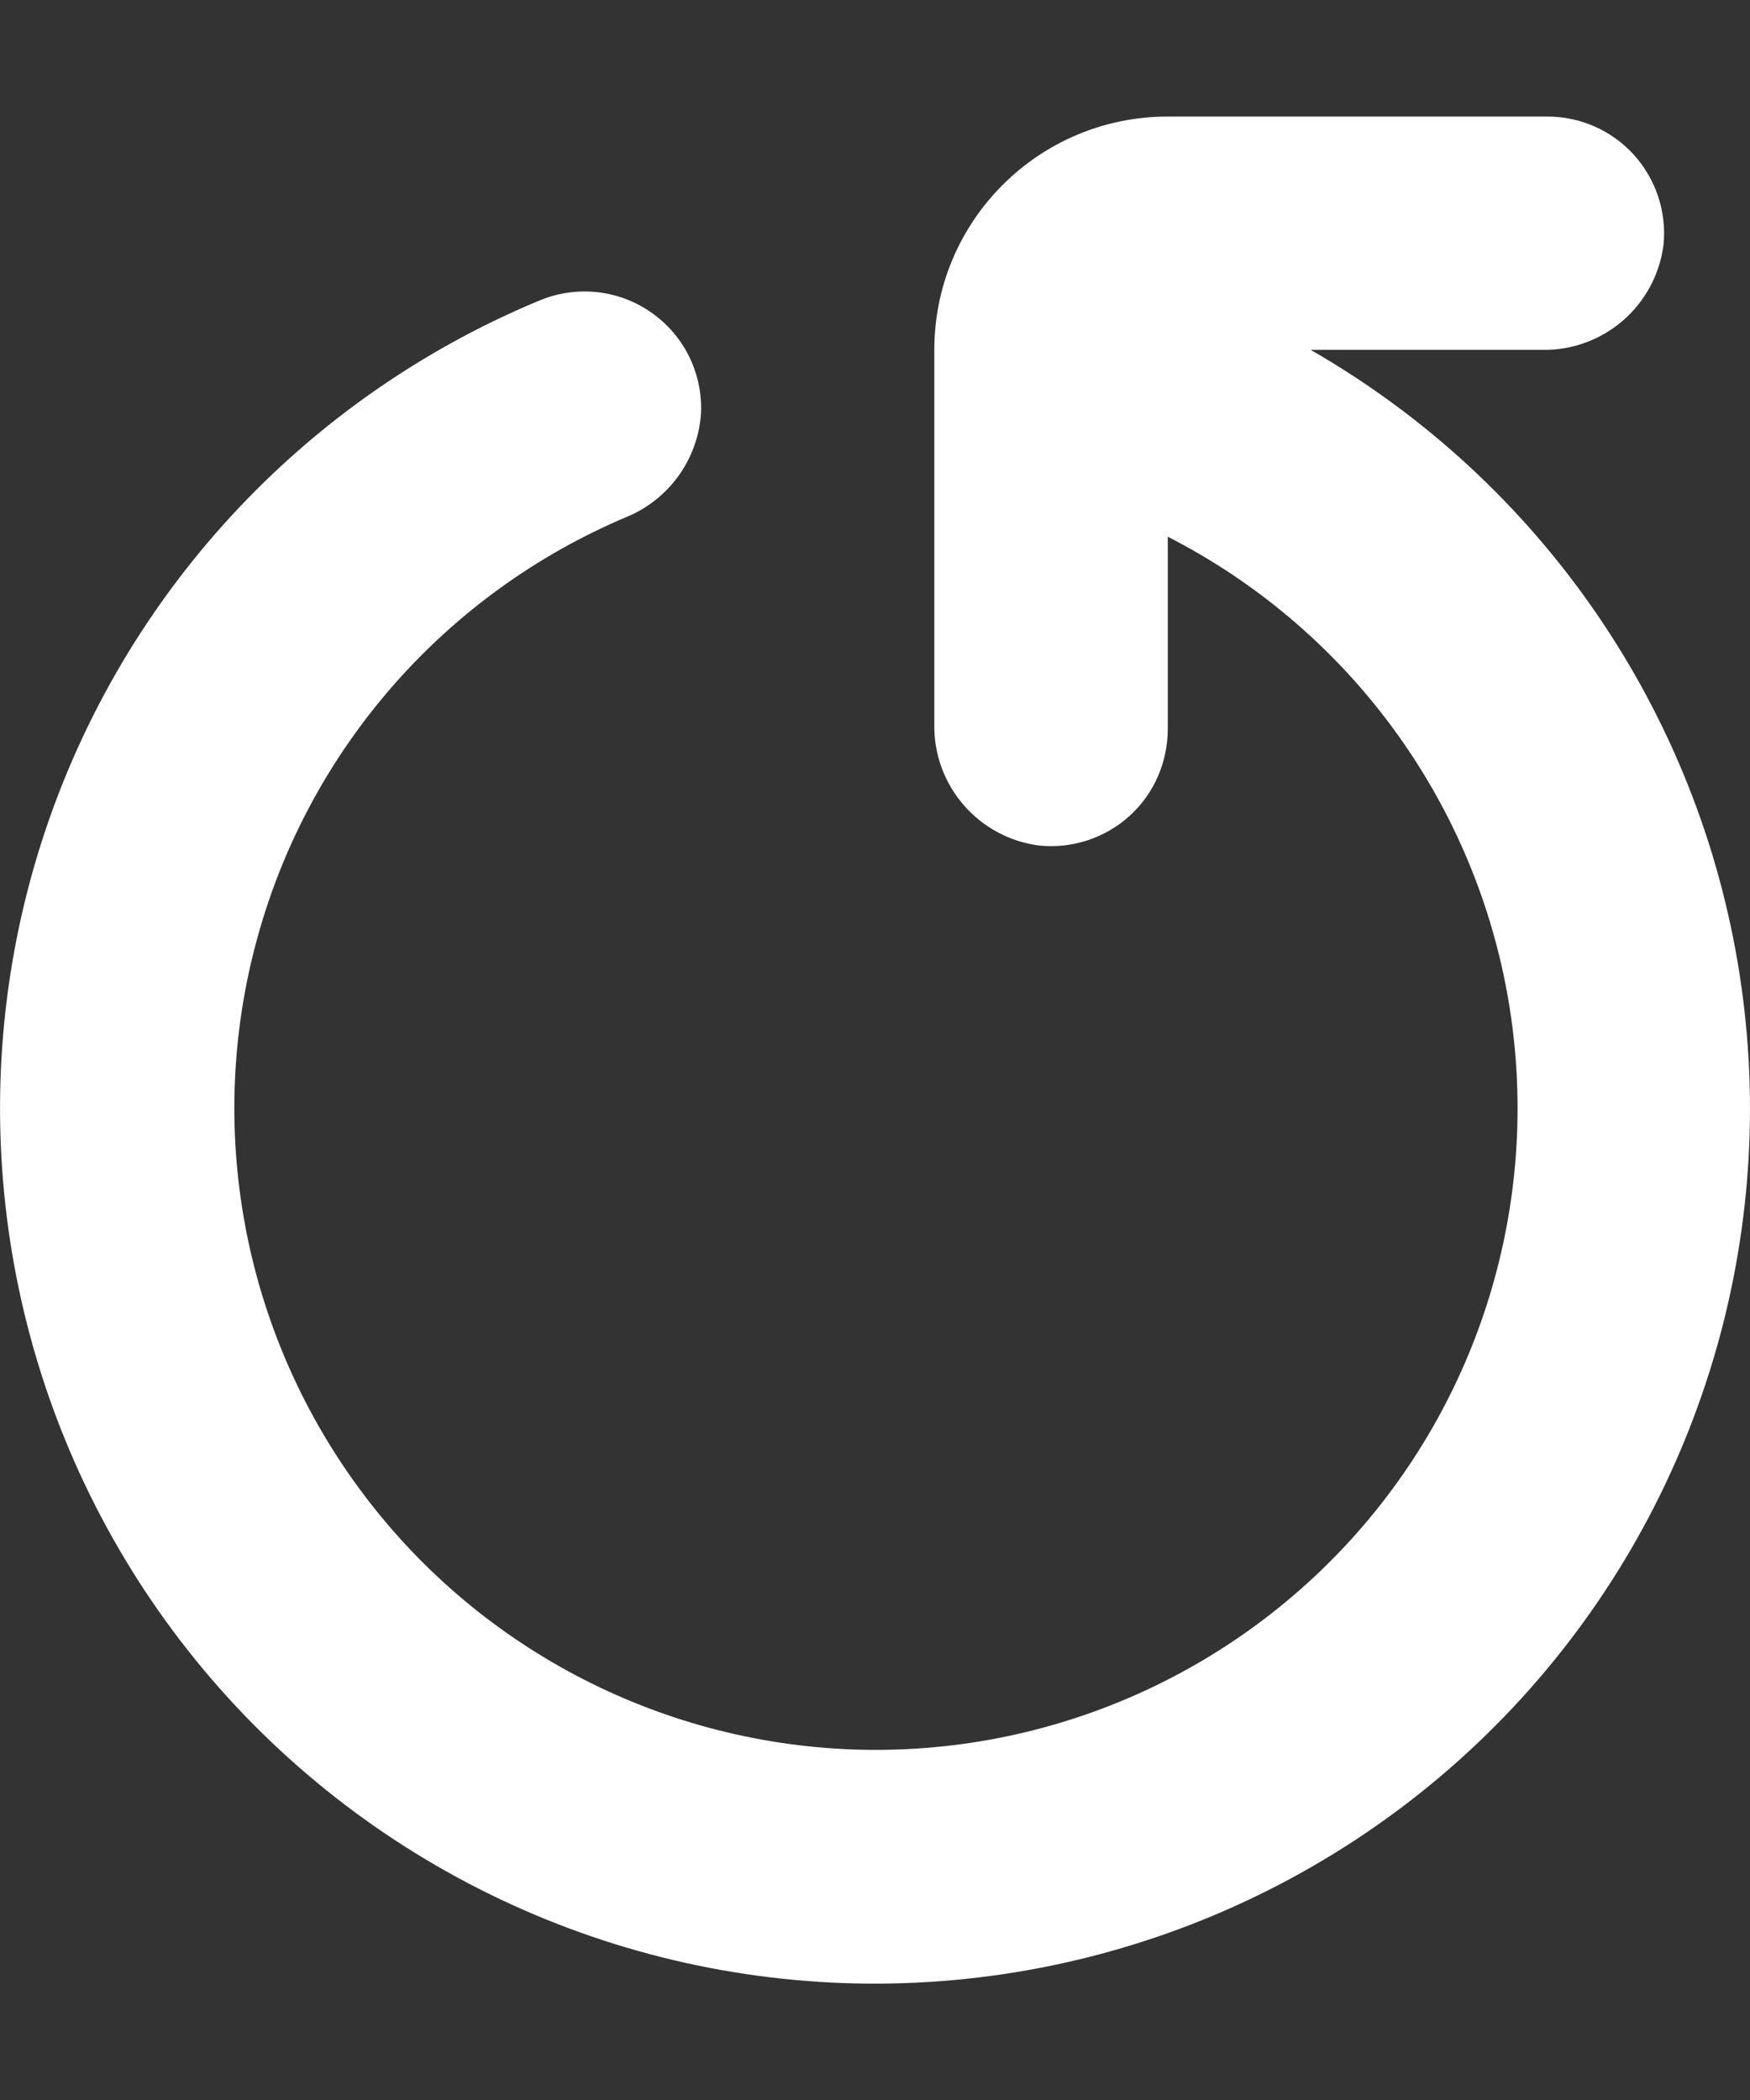
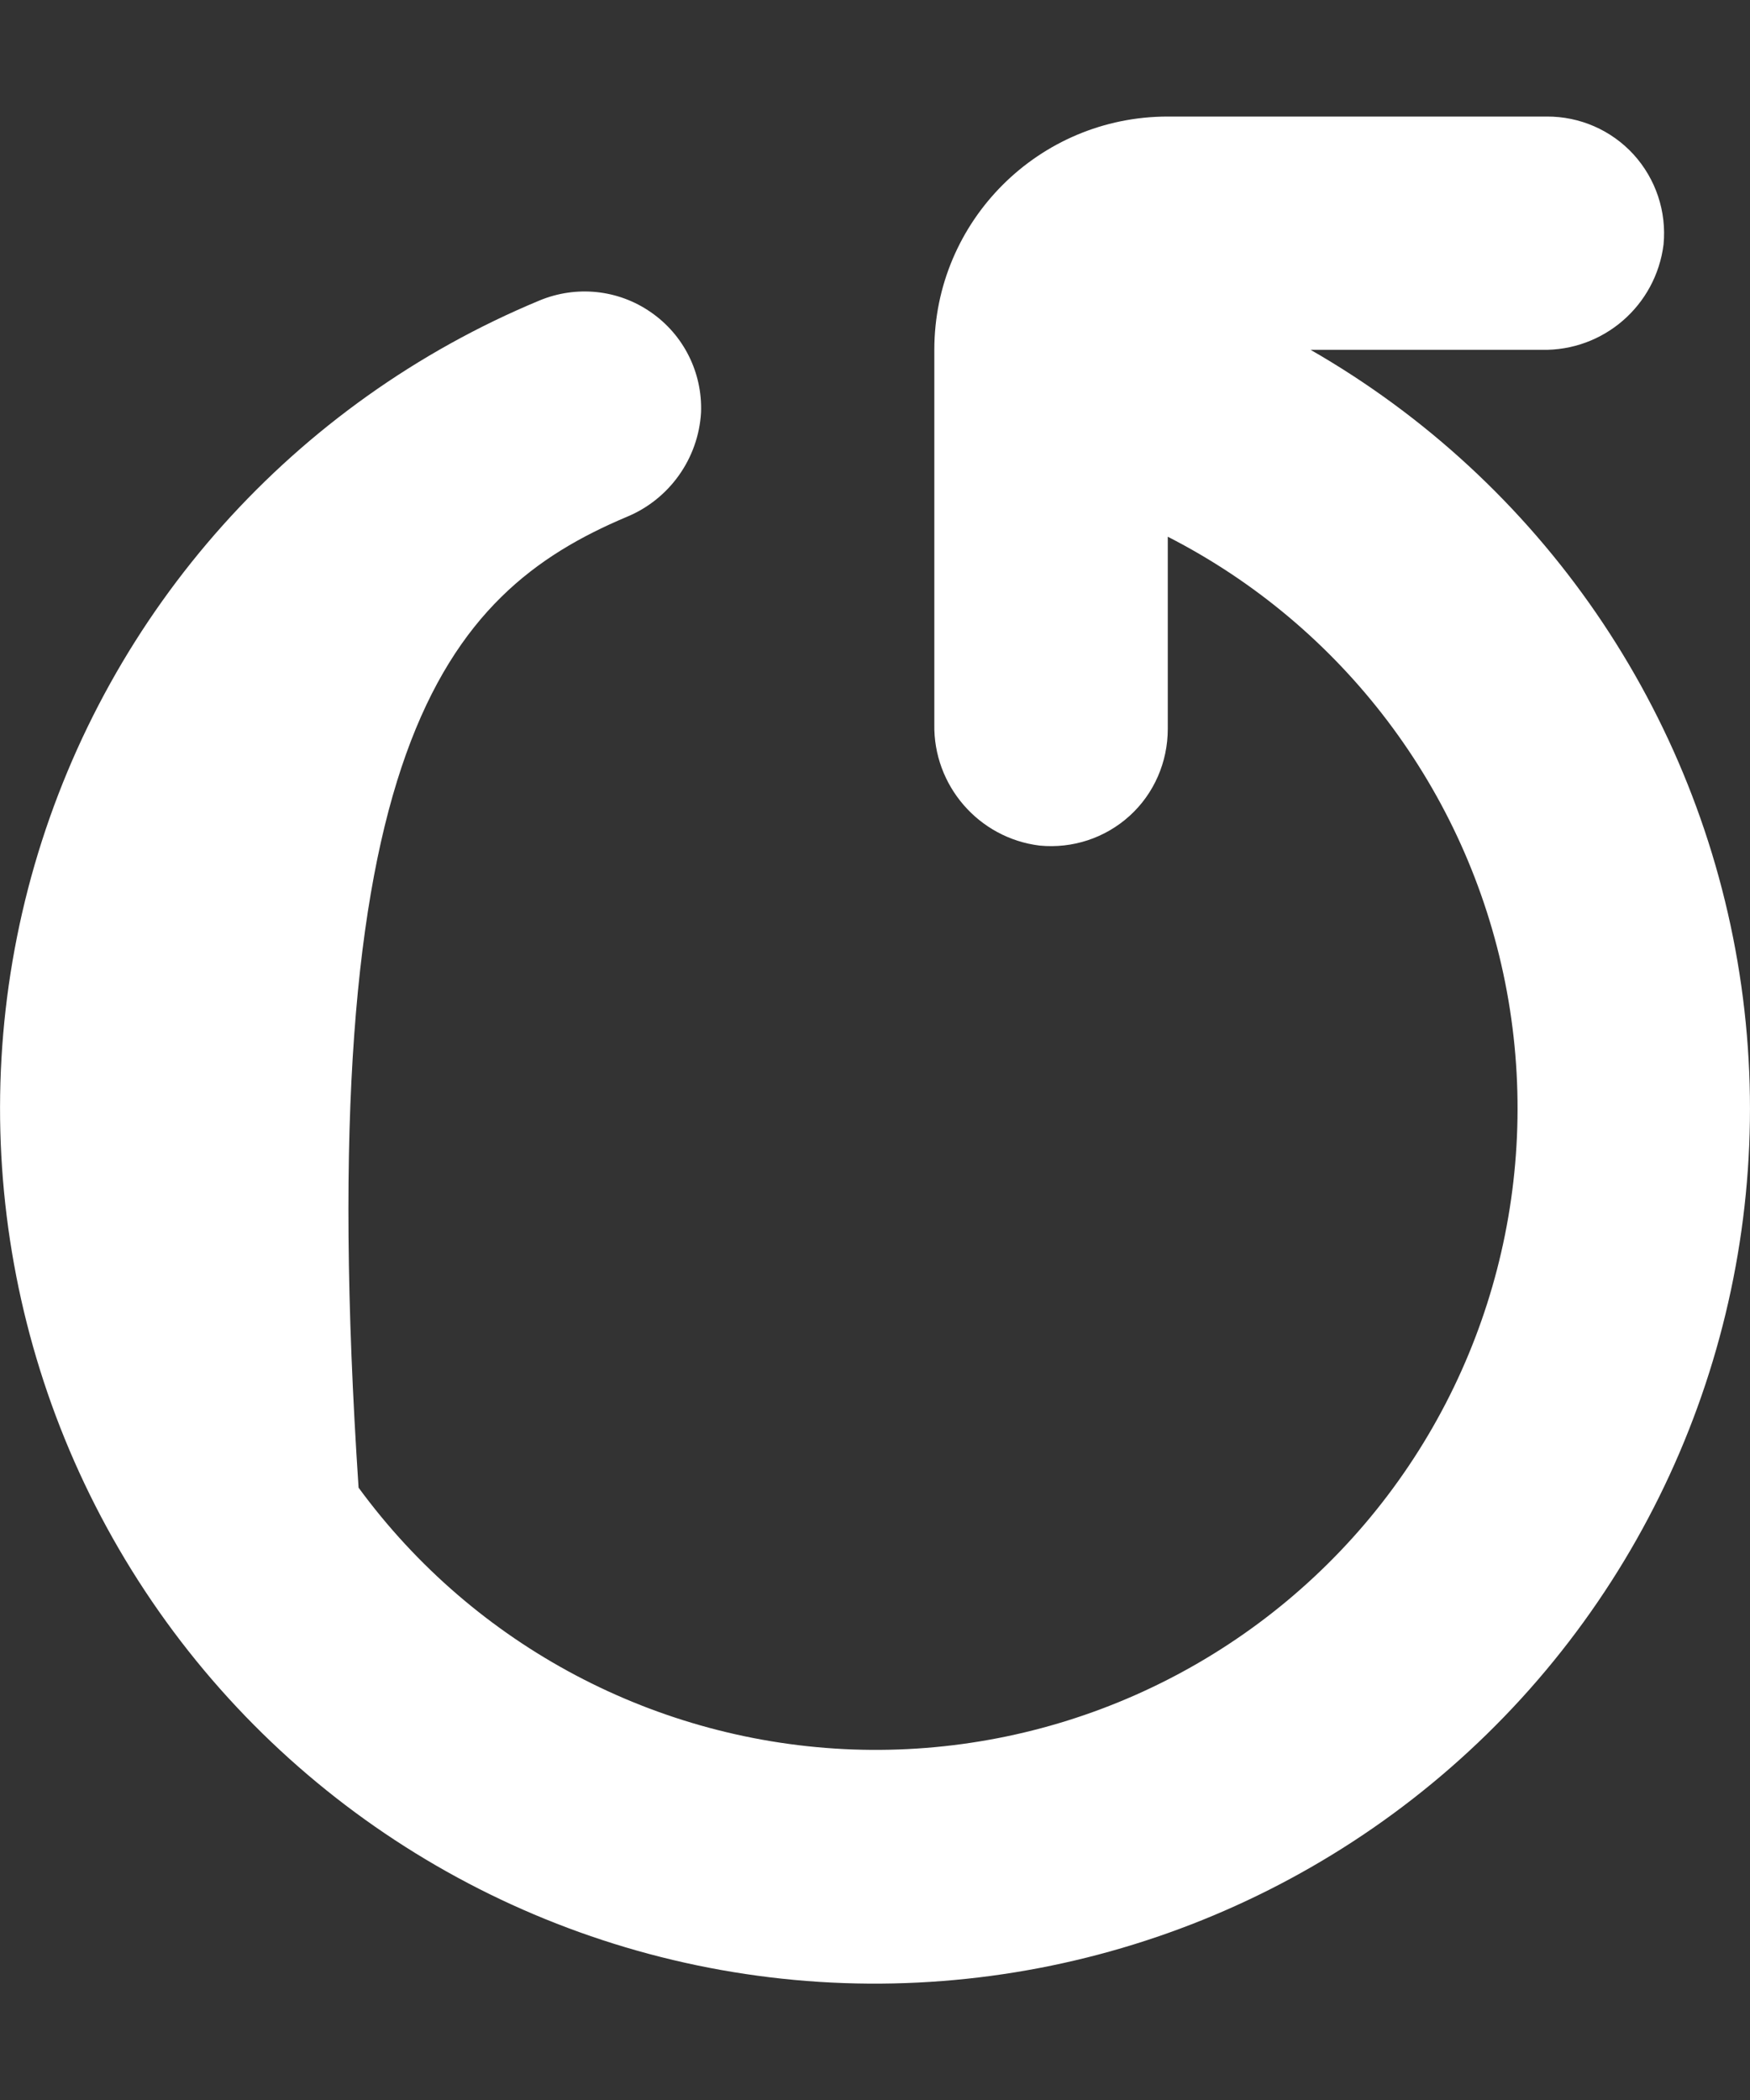
<svg xmlns="http://www.w3.org/2000/svg" width="10" height="12" viewBox="0 0 10 12" fill="none">
  <rect x="0" y="0" width="10" height="12" fill="#333333" stroke="none" />
-   <path d="M7.489 1.999H8.809C9.162 2.007 9.462 1.747 9.506 1.397C9.524 1.209 9.462 1.023 9.335 0.883C9.208 0.744 9.028 0.665 8.839 0.666H6.673C5.936 0.666 5.339 1.263 5.339 1.999V4.137C5.332 4.488 5.592 4.789 5.941 4.832C6.129 4.85 6.315 4.789 6.455 4.662C6.595 4.535 6.673 4.354 6.673 4.165V3.067C7.671 3.577 8.382 4.516 8.601 5.615C8.82 6.716 8.525 7.855 7.798 8.709C7.071 9.562 5.994 10.037 4.873 9.997C3.753 9.956 2.712 9.406 2.049 8.501C1.386 7.597 1.173 6.439 1.471 5.358C1.768 4.277 2.545 3.392 3.578 2.955C3.824 2.855 3.991 2.621 4.006 2.356C4.014 2.128 3.906 1.913 3.719 1.784C3.532 1.654 3.293 1.63 3.083 1.717C1.682 2.299 0.621 3.484 0.198 4.941C-0.224 6.397 0.037 7.967 0.908 9.208C1.779 10.449 3.168 11.228 4.681 11.325C6.194 11.421 7.67 10.826 8.693 9.706C9.715 8.586 10.174 7.062 9.94 5.564C9.706 4.065 8.805 2.754 7.489 1.999L7.489 1.999Z" fill="white" />
+   <path d="M7.489 1.999H8.809C9.162 2.007 9.462 1.747 9.506 1.397C9.524 1.209 9.462 1.023 9.335 0.883C9.208 0.744 9.028 0.665 8.839 0.666H6.673C5.936 0.666 5.339 1.263 5.339 1.999V4.137C5.332 4.488 5.592 4.789 5.941 4.832C6.129 4.85 6.315 4.789 6.455 4.662C6.595 4.535 6.673 4.354 6.673 4.165V3.067C7.671 3.577 8.382 4.516 8.601 5.615C8.82 6.716 8.525 7.855 7.798 8.709C7.071 9.562 5.994 10.037 4.873 9.997C3.753 9.956 2.712 9.406 2.049 8.501C1.768 4.277 2.545 3.392 3.578 2.955C3.824 2.855 3.991 2.621 4.006 2.356C4.014 2.128 3.906 1.913 3.719 1.784C3.532 1.654 3.293 1.63 3.083 1.717C1.682 2.299 0.621 3.484 0.198 4.941C-0.224 6.397 0.037 7.967 0.908 9.208C1.779 10.449 3.168 11.228 4.681 11.325C6.194 11.421 7.67 10.826 8.693 9.706C9.715 8.586 10.174 7.062 9.94 5.564C9.706 4.065 8.805 2.754 7.489 1.999L7.489 1.999Z" fill="white" />
</svg>